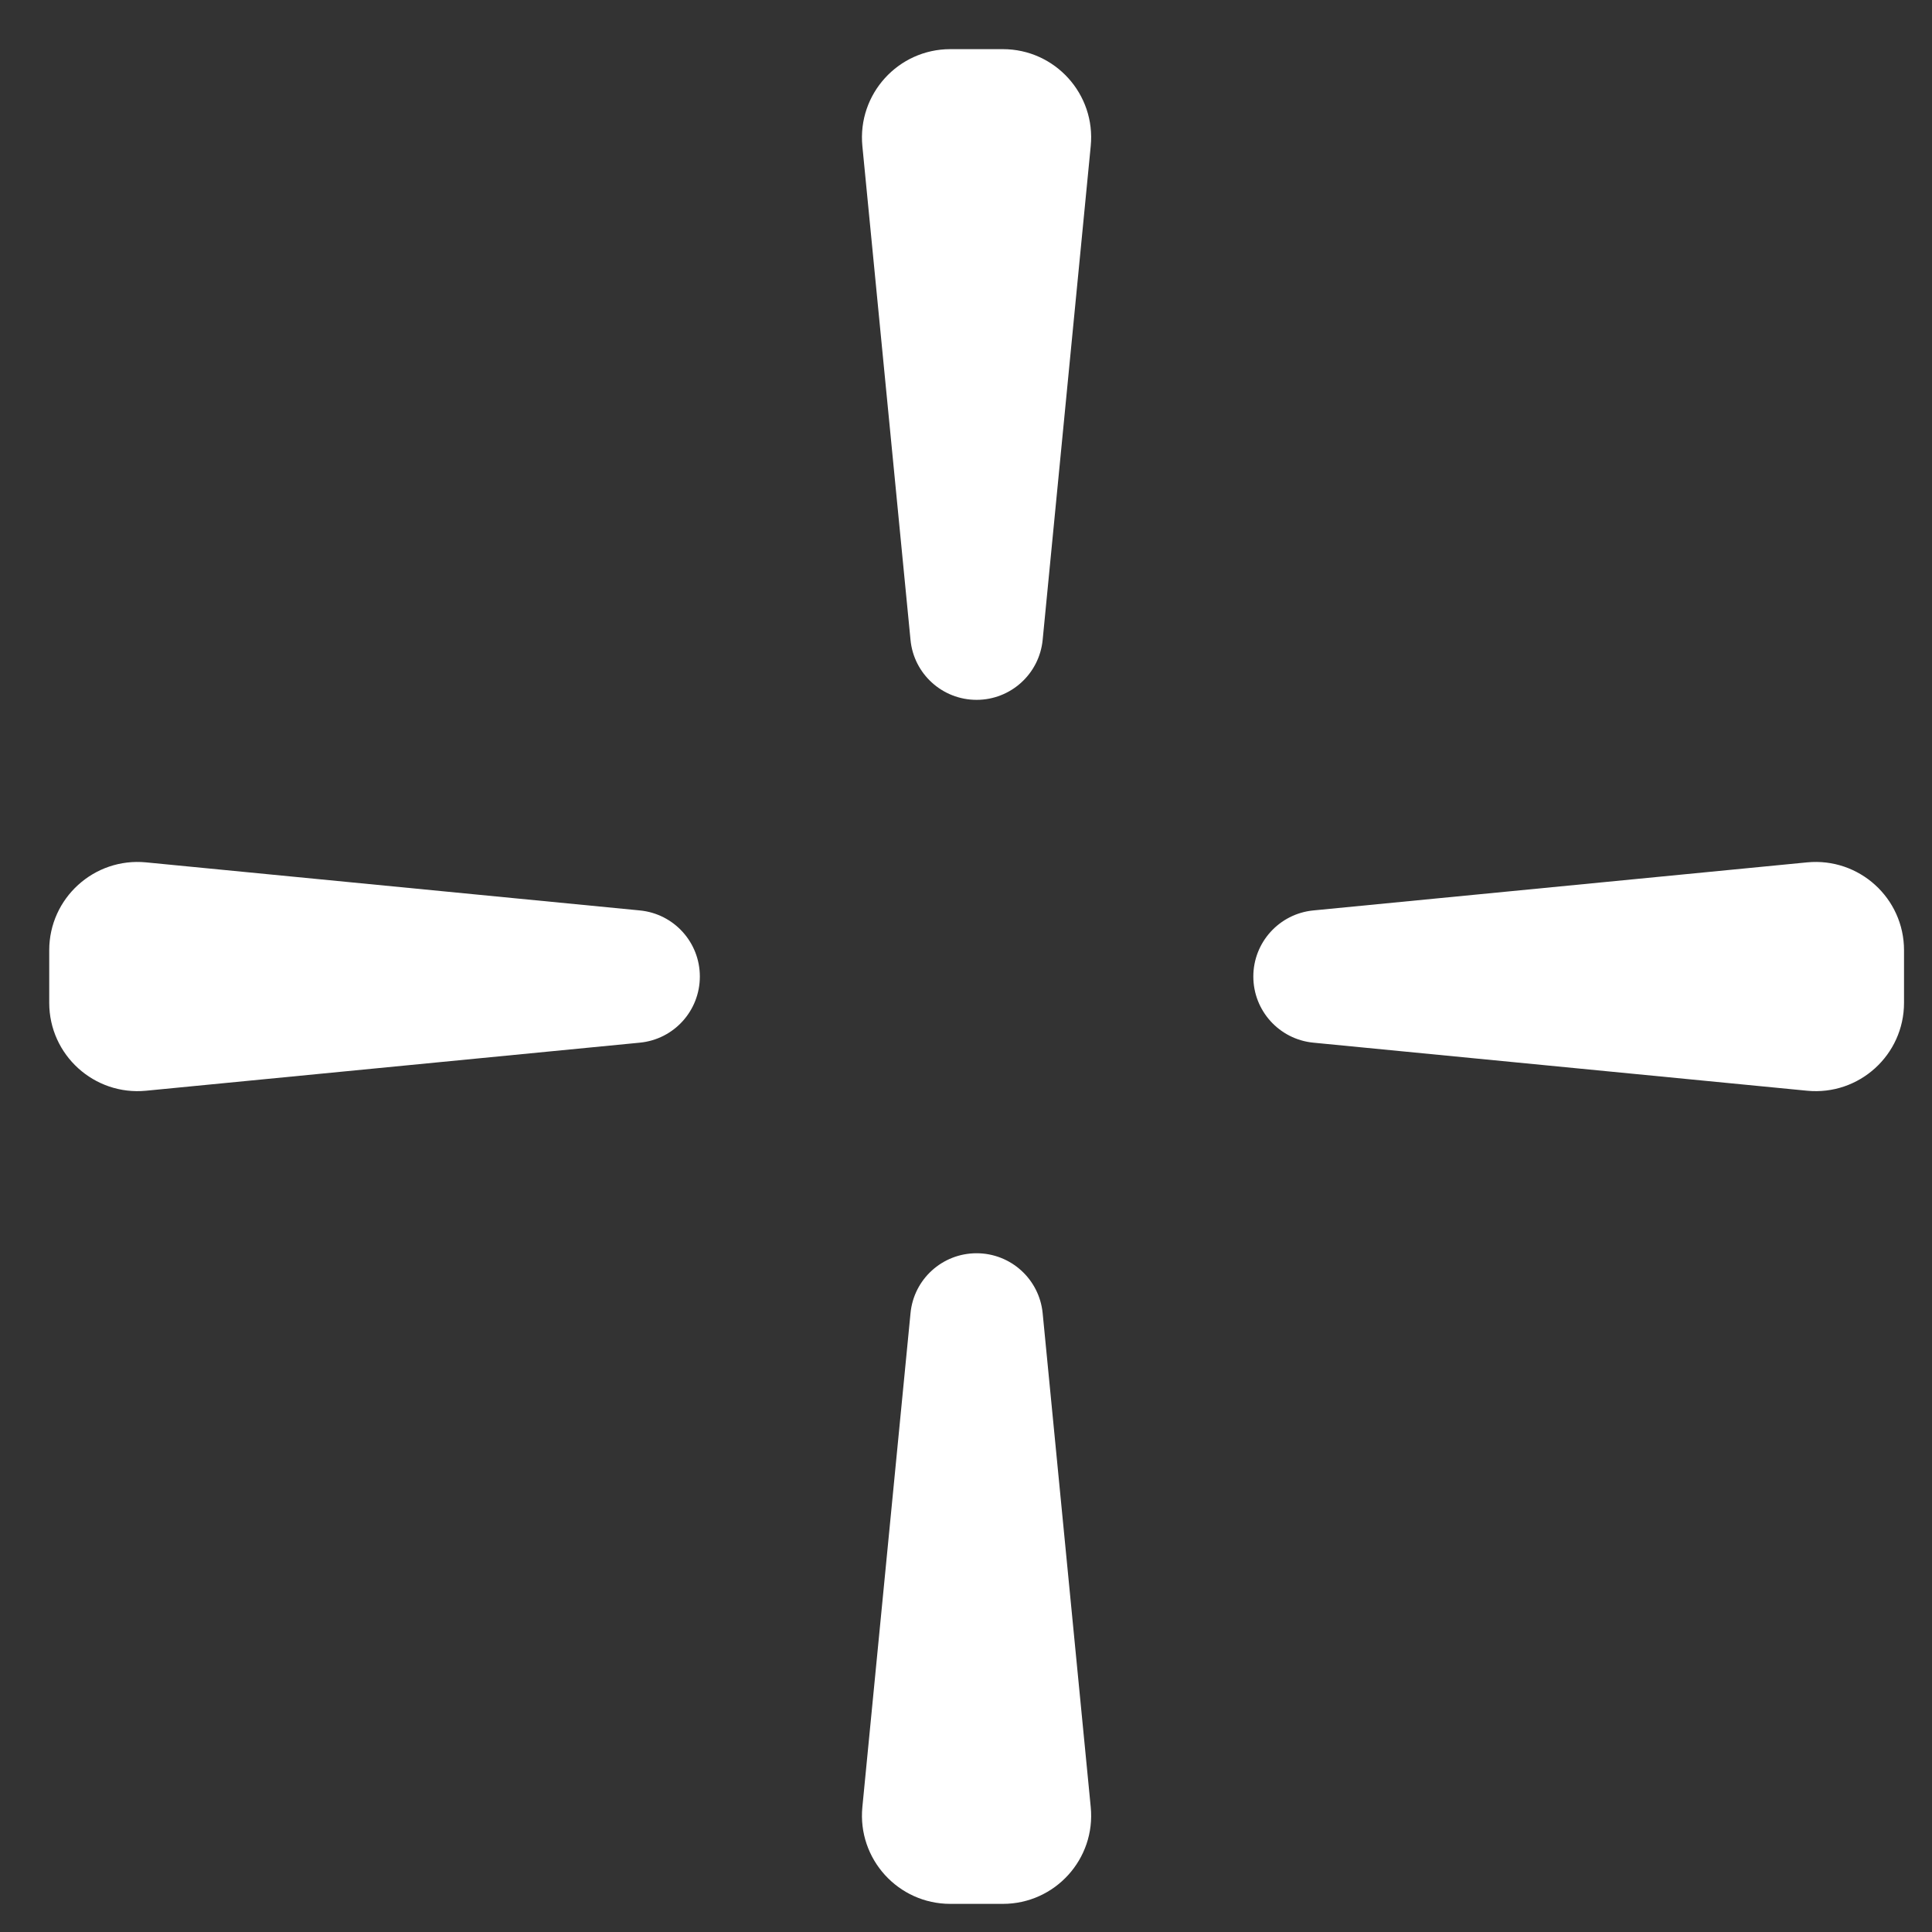
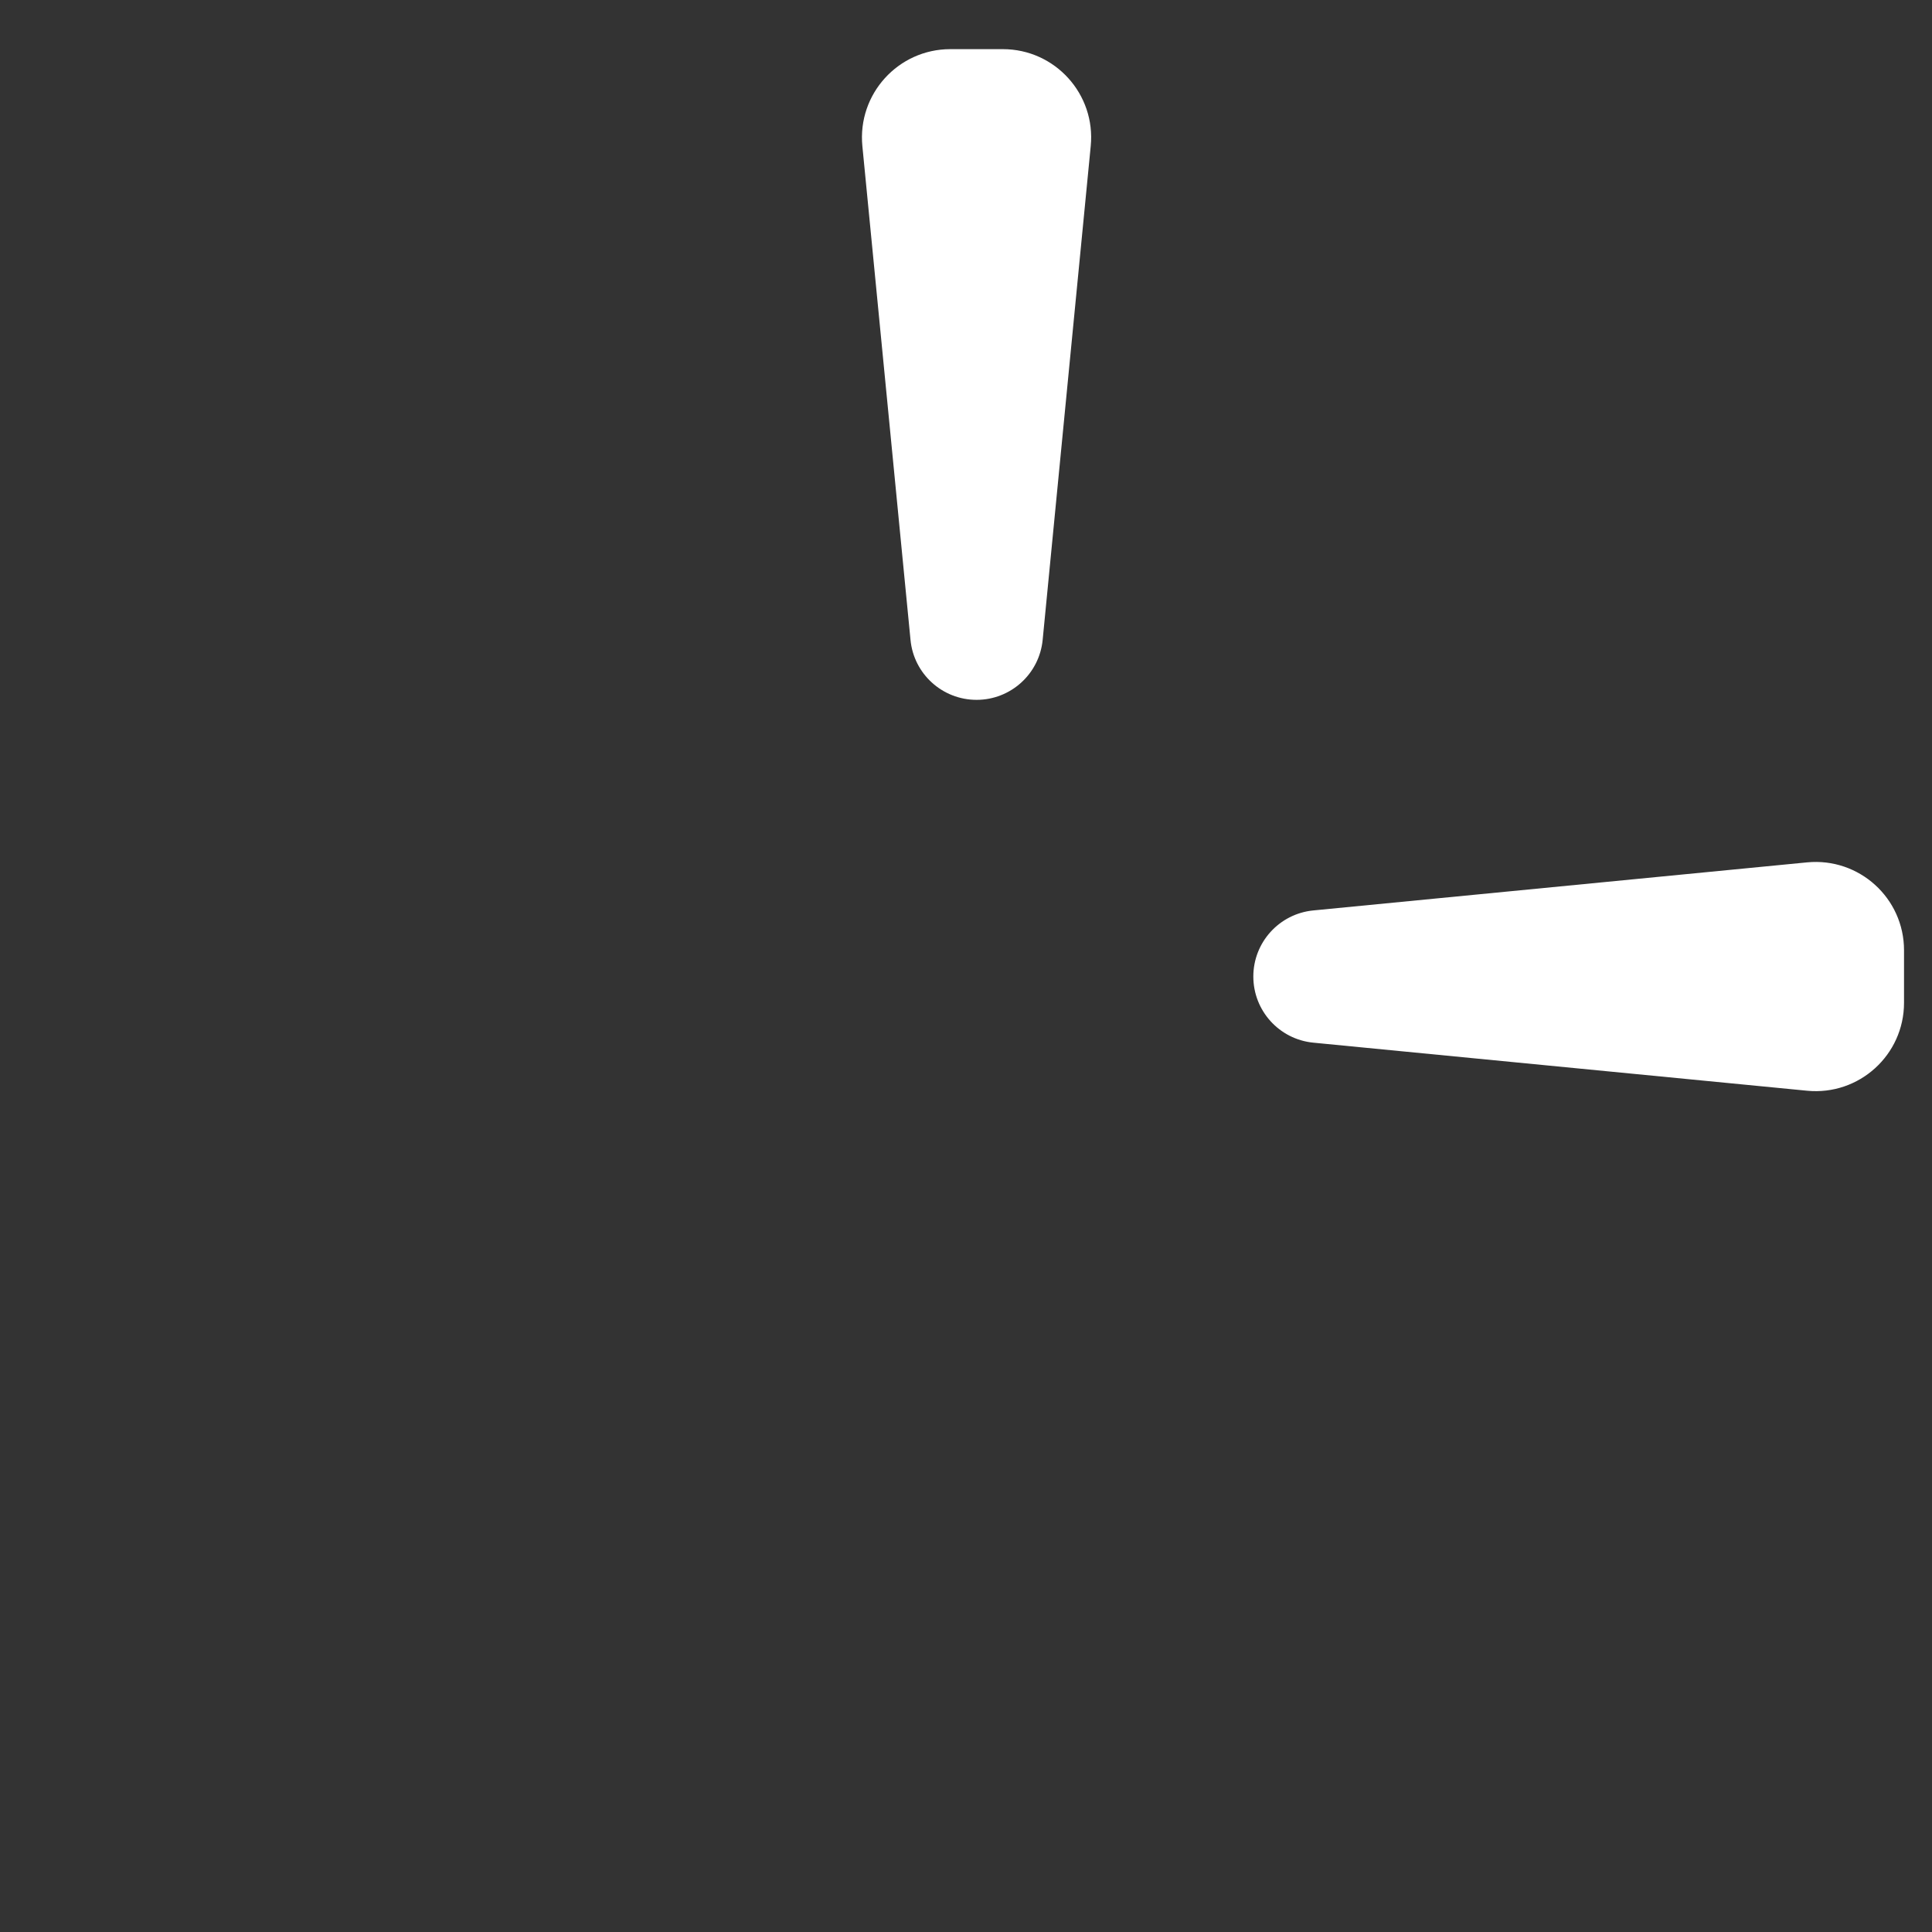
<svg xmlns="http://www.w3.org/2000/svg" fill="none" viewBox="0 0 25 25" height="25" width="25">
  <rect x="0" y="0" width="25" height="25" fill="#333333" stroke="none" />
  <path style="fill:white;fill-opacity:1;" fill="white" d="M11.159 1.89C11.094 1.218 11.622 0.636 12.297 0.636H12.977C13.652 0.636 14.18 1.218 14.114 1.89L13.492 8.28C13.449 8.72 13.079 9.056 12.637 9.056V9.056C12.194 9.056 11.824 8.72 11.782 8.28L11.159 1.89Z" />
  <path style="fill:white;fill-opacity:1;" fill="white" d="M23.384 11.159C24.056 11.094 24.638 11.621 24.638 12.296L24.638 12.976C24.638 13.652 24.056 14.179 23.384 14.114L16.994 13.492C16.554 13.449 16.218 13.079 16.218 12.636V12.636C16.218 12.194 16.554 11.824 16.994 11.781L23.384 11.159Z" />
-   <path style="fill:white;fill-opacity:1;" fill="white" d="M11.159 23.383C11.094 24.055 11.622 24.636 12.297 24.636H12.977C13.652 24.636 14.18 24.055 14.114 23.383L13.492 16.993C13.449 16.552 13.079 16.217 12.637 16.217V16.217C12.194 16.217 11.824 16.552 11.782 16.993L11.159 23.383Z" />
-   <path style="fill:white;fill-opacity:1;" fill="white" d="M1.89 11.159C1.219 11.094 0.637 11.621 0.637 12.296L0.637 12.976C0.637 13.652 1.219 14.179 1.89 14.114L8.28 13.492C8.721 13.449 9.056 13.079 9.056 12.636V12.636C9.056 12.194 8.721 11.824 8.28 11.781L1.89 11.159Z" />
</svg>